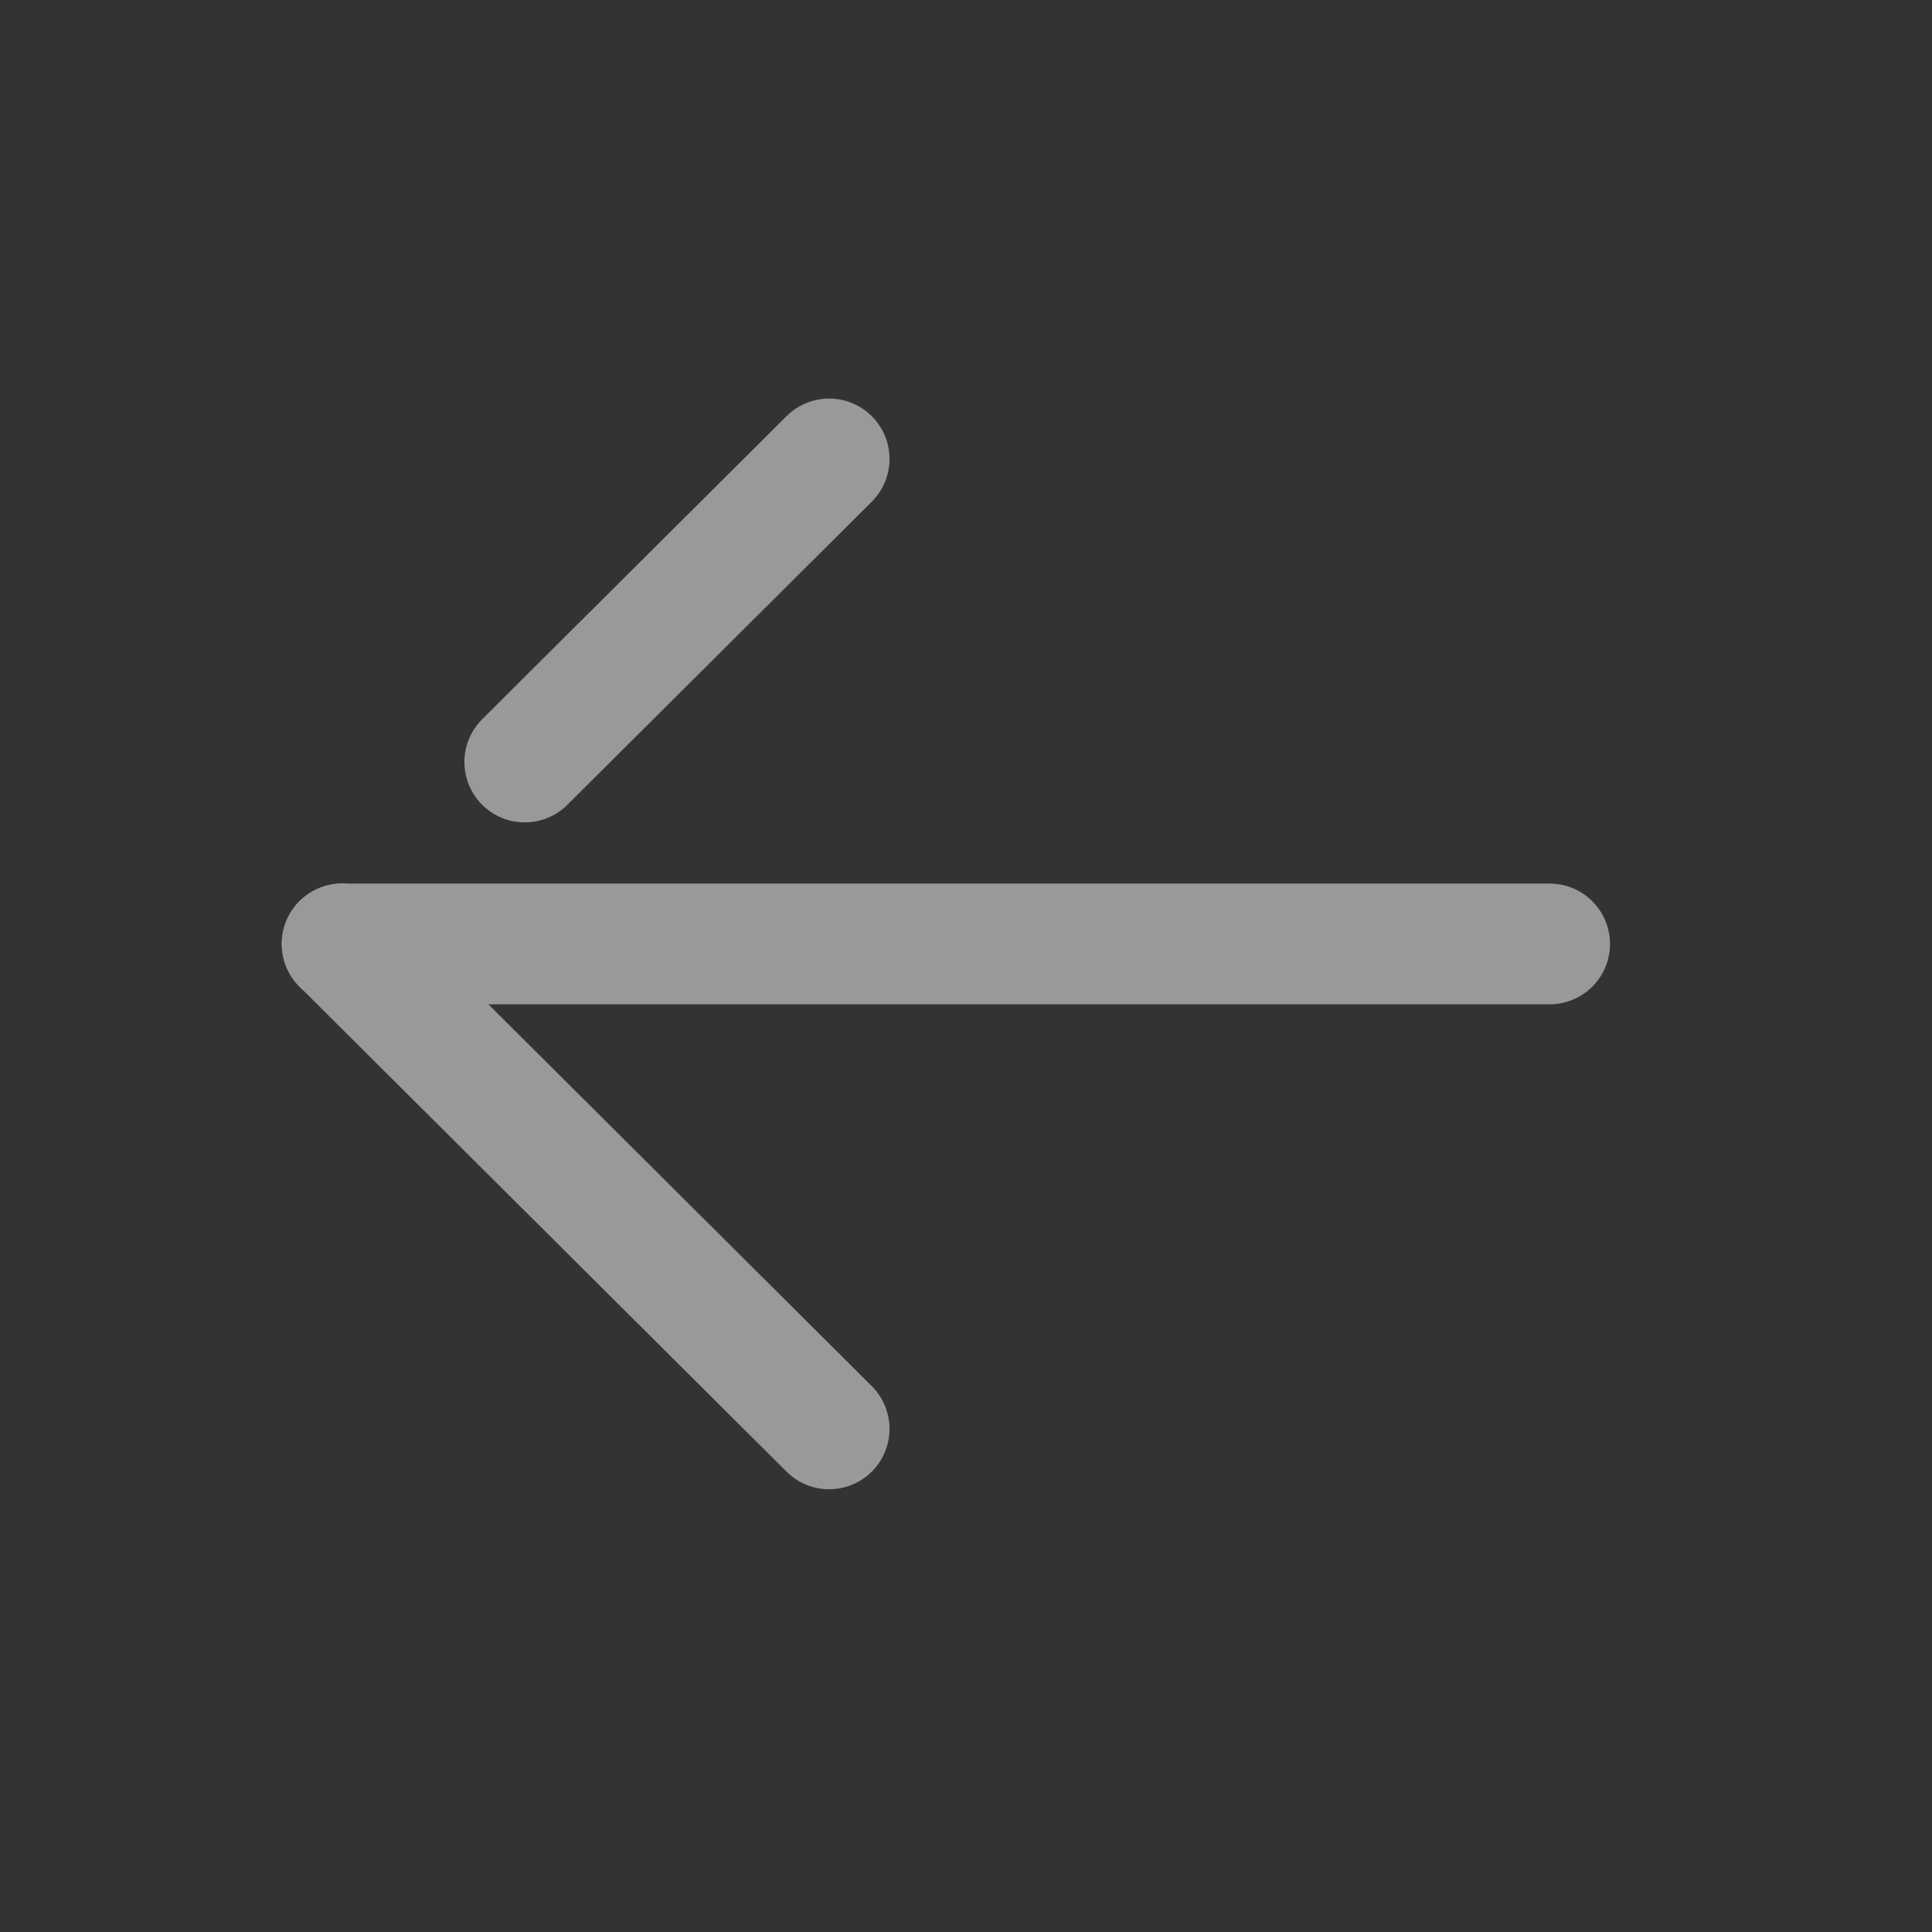
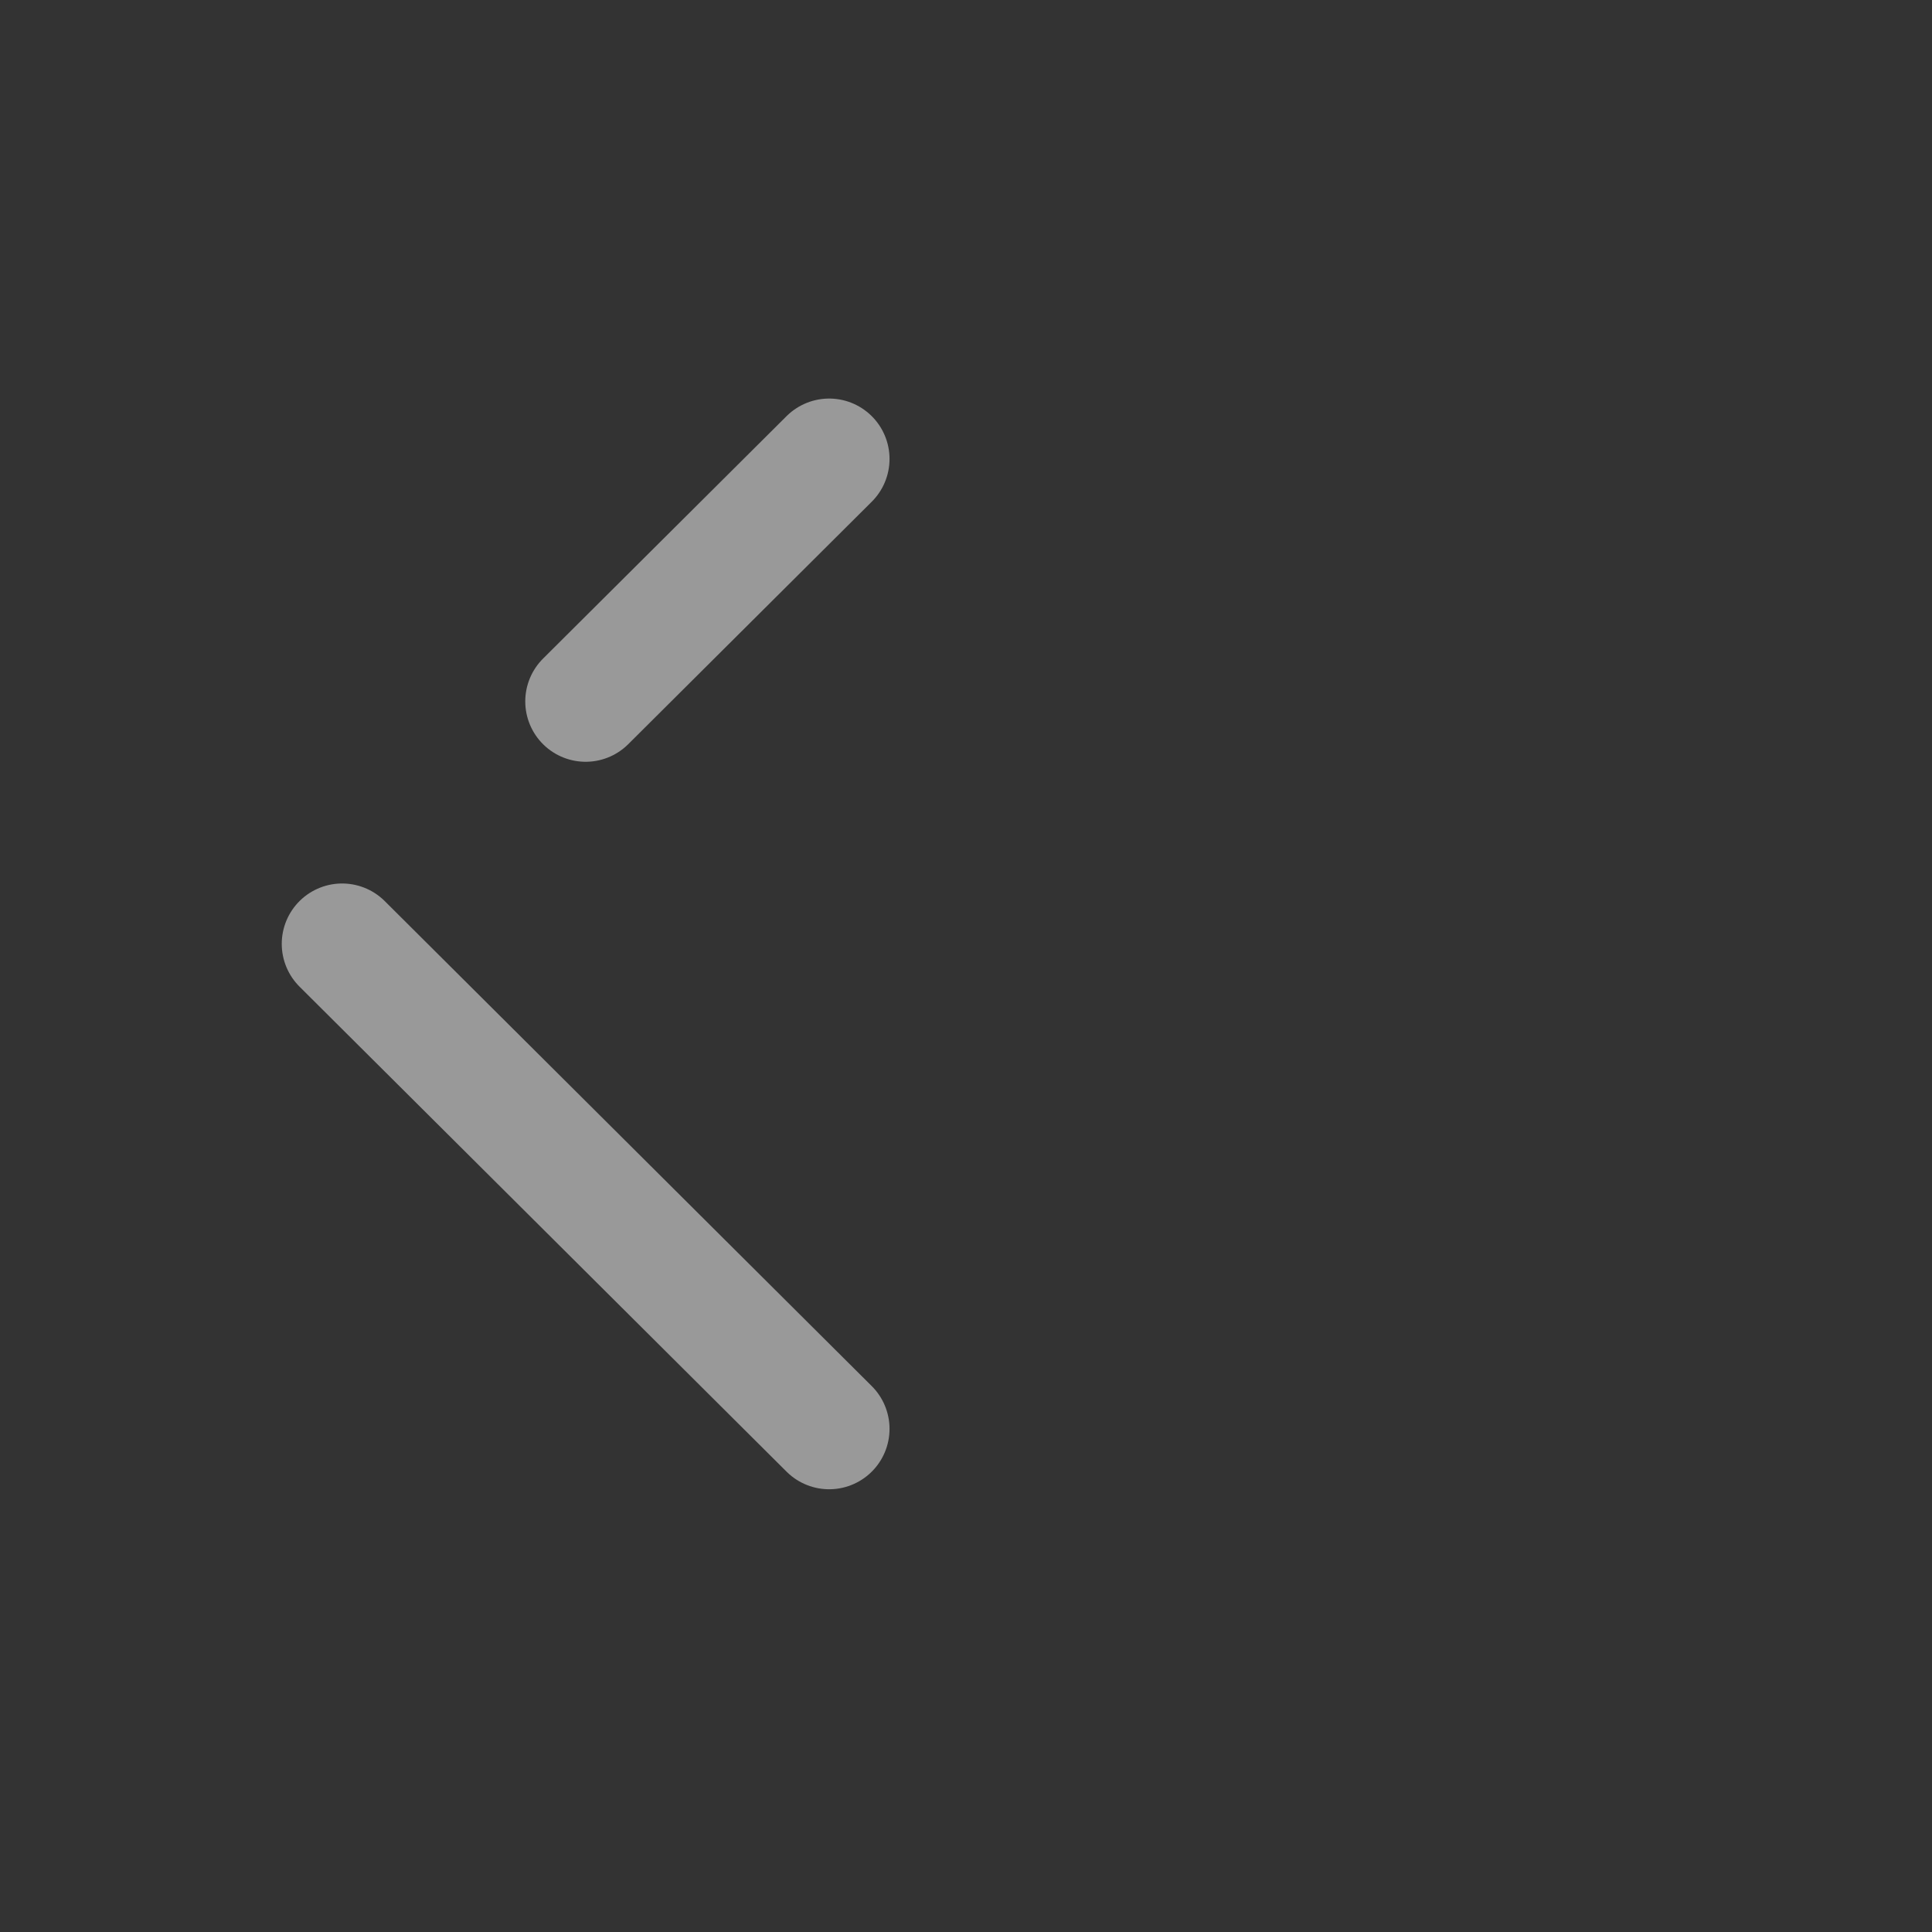
<svg xmlns="http://www.w3.org/2000/svg" width="24" height="24" viewBox="0 0 24 24" fill="none">
  <rect x="0" y="0" width="24" height="24" fill="#333333" stroke="none" />
  <g opacity="0.5">
-     <path d="M4.25 11.726H19.25" stroke="white" stroke-width="1.5" stroke-linecap="round" stroke-linejoin="round" />
-     <path d="M10.3 5.701L7.275 8.713L6.519 9.466M4.25 11.725L10.3 17.75" stroke="white" stroke-width="1.5" stroke-linecap="round" stroke-linejoin="round" />
+     <path d="M10.3 5.701L7.275 8.713M4.25 11.725L10.3 17.75" stroke="white" stroke-width="1.5" stroke-linecap="round" stroke-linejoin="round" />
  </g>
</svg>